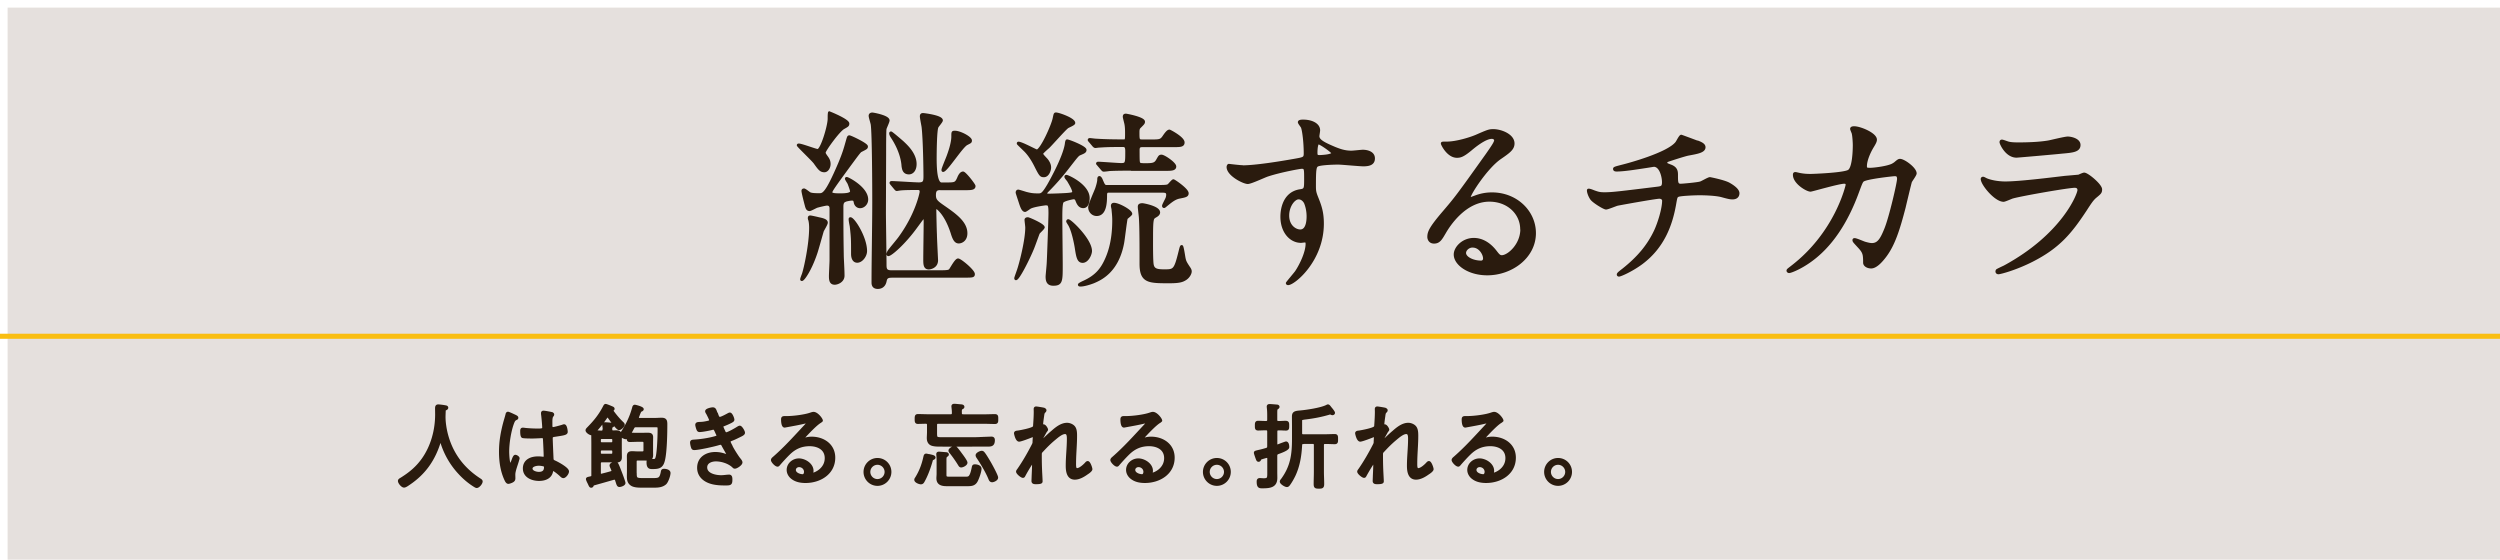
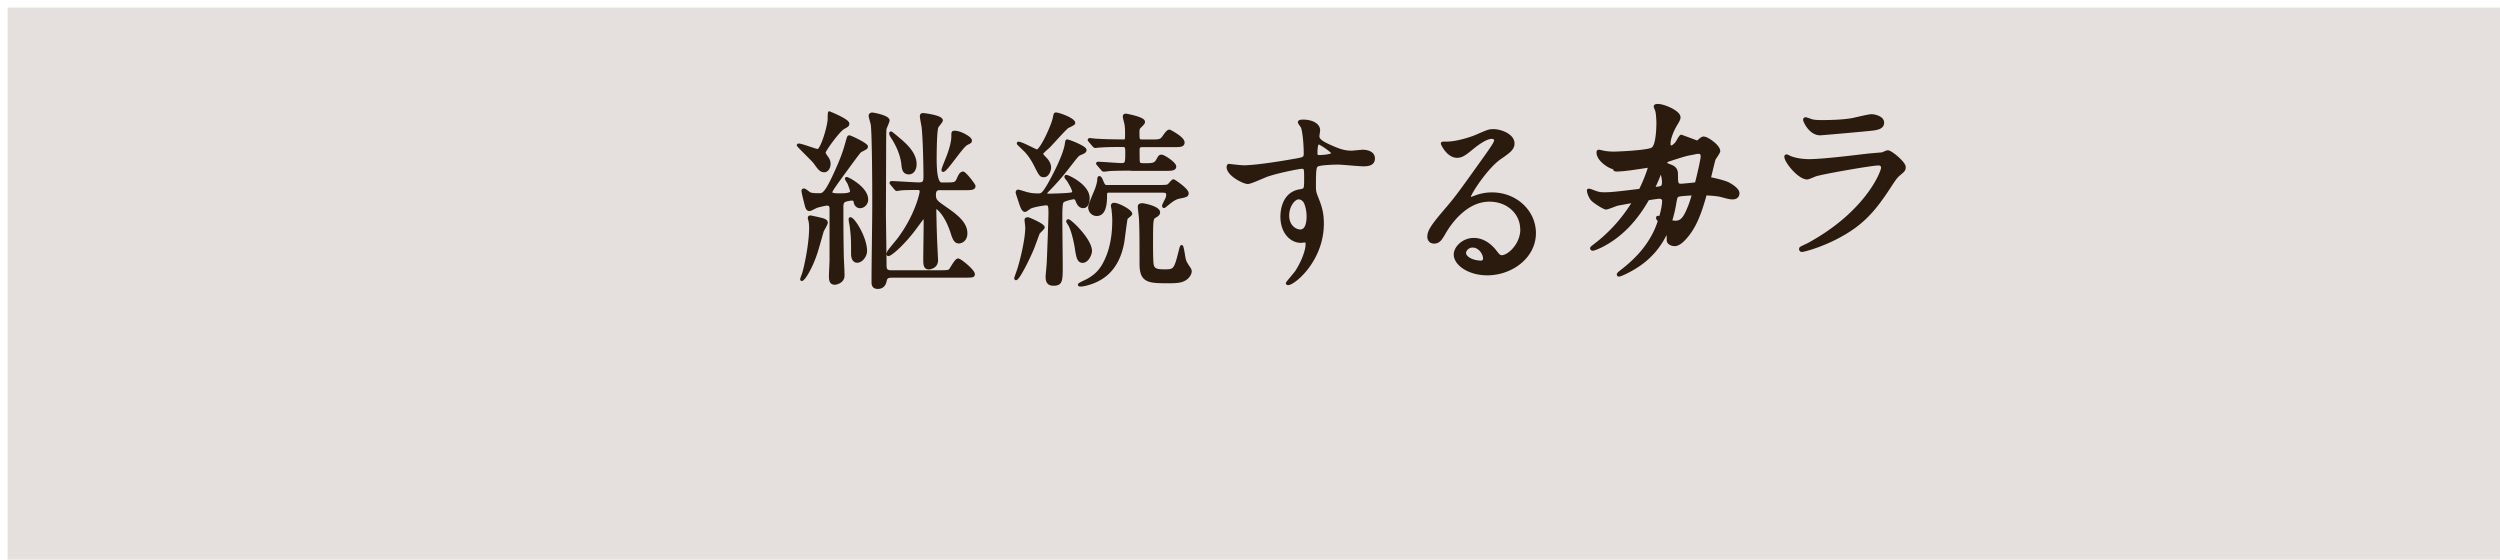
<svg xmlns="http://www.w3.org/2000/svg" viewBox="0 0 375 83.97">
  <defs>
    <filter id="a" filterUnits="userSpaceOnUse">
      <feOffset dx="1.14" dy="1.14" />
      <feGaussianBlur result="blur" stdDeviation="2.27" />
      <feFlood flood-color="#040000" flood-opacity=".5" />
      <feComposite in2="blur" operator="in" />
      <feComposite in="SourceGraphic" />
    </filter>
  </defs>
  <path fill="#e5e0dd" filter="url(#a)" d="M0 0h375v83.97H0z" />
-   <path d="M124.39 16.89c.46.17 2.82 1.17 2.82 1.65 0 .26-.08.31-.65.63-.74.37-2.9 3.38-2.9 3.7 0 .17.06.28.37.71.14.2.37.51.37 1.02s-.31 1.05-.74 1.05c-.57 0-.8-.34-1.45-1.25-.34-.45-2.5-2.5-2.5-2.62 0-.06.09-.06.11-.06.43 0 2.53.82 2.84.82.6 0 1.68-3.67 1.68-4.72 0-.37 0-.8.06-.94zm-3.02 15.79c0-.11.03-.17.17-.17s1.02.2 1.25.26c.68.14 1.19.28 1.19.63 0 .23-.54 1.08-.6 1.25-.17.54-.82 2.93-1 3.41-.8 2.36-1.85 3.9-2.1 3.9-.11 0-.09-.09.2-.85.26-.74 1.08-4.41 1.08-6.94 0-.74-.11-1.14-.14-1.22-.03-.03-.06-.17-.06-.26zm5.43-2.59c-.43.14-.48.51-.48.94 0 4.66.03 5.32.06 7.48.03.77.11 2.05.11 2.84 0 .85-.91 1.17-1.28 1.17-.6 0-.68-.48-.68-1.11 0-.4.09-2.05.09-2.39v-7.74c0-.4-.17-.63-.57-.63-.23 0-1.37.28-1.54.34-.17.06-.91.48-1.08.48-.34 0-.43-.31-.54-.74-.09-.34-.48-1.85-.48-2.1 0-.11.06-.17.2-.17s.74.51.88.57c.31.14 1.02.14 1.39.14.6 0 1.05 0 3.02-4.61.65-1.56.82-2.16 1.14-3.3.2-.68.2-.77.37-.77s2.59 1.14 2.59 1.48c0 .23-.09.26-.85.65-.17.06-.46.46-1.76 2.22-2.22 3.04-2.73 3.75-2.73 4.01 0 .28.43.34 1.31.34.6 0 1.73 0 1.73-.48 0-.2-.26-.88-.37-1.17-.03-.11-.4-.63-.4-.74 0-.06.06-.06.09-.06.17 0 3.02 1.45 3.02 3.19 0 .63-.51 1.11-1.02 1.11-.4 0-.65-.28-.74-.57-.09-.4-.09-.46-.28-.54-.23-.09-.91.06-1.17.14zm3.07 7.57c0 .71-.63 1.56-1.28 1.56s-.74-.77-.74-1.11c0-2.19 0-2.45-.2-4.18-.03-.17-.23-1.08-.14-1.14.37-.26 2.36 2.76 2.36 4.86zm3.81 3.81c-.74 0-.8.37-.88.71-.2.97-.97.97-1.14.97-.74 0-.74-.57-.74-.8 0-3.36.11-8.67.11-12.03 0-2.16-.03-10.3-.23-11.66-.03-.2-.31-1.08-.31-1.28 0-.23.17-.31.37-.31.11 0 2.39.4 2.39 1 0 .2-.4 1.02-.46 1.25-.06.34-.06 2.62-.06 3.92 0 .34-.03 8.36-.03 8.67 0 1.11.09 6.48.09 7.71 0 .63 0 1.11.88 1.11h7.42c1.11 0 1.28-.06 1.45-.26.17-.23.85-1.51 1.17-1.51.34 0 2.33 1.65 2.33 2.16 0 .34-.17.34-1.54.34h-10.84zm7.37-13.14c-.6 0-.85.2-.85.94s.28 1 1.31 1.71c1.71 1.19 3.41 2.36 3.41 4.01 0 1.05-.74 1.34-1.11 1.34-.48 0-.74-.46-1.02-1.39-.97-3.01-2.28-3.81-2.33-3.81-.17 0-.2.28-.2.4 0 .4.06 3.04.09 3.64 0 .51.17 3.75.17 3.87 0 1.08-1.11 1.19-1.19 1.19-.63 0-.65-.57-.65-1.34s.06-4.75.06-5.63c0-.14 0-.71-.2-.71-.03 0-1.11 1.48-1.17 1.56-1.79 2.45-3.75 4.12-4.12 4.12-.03 0-.09-.06-.09-.09 0-.11.06-.28.17-.46.2-.31 1.42-1.73 1.65-2.08 2.56-3.53 3.16-6.68 3.16-6.83 0-.34-.14-.46-.48-.46-.57 0-2.22 0-2.73.09-.06 0-.34.06-.4.06-.09 0-.14-.06-.26-.2l-.54-.65q-.11-.14-.11-.17c0-.06.06-.09.09-.09.6 0 3.47.2 4.12.2.88 0 .88-.4.88-1.25 0-.77-.06-5.35-.28-7.25-.03-.23-.26-1.34-.26-1.59 0-.31.17-.31.31-.31.09 0 2.76.31 2.76.91 0 .17-.57.8-.65.97-.26.43-.28 4.12-.28 4.78q0 3.75.91 3.75h.6c1.42 0 1.56 0 1.93-.82.09-.23.34-.82.71-.82.28 0 1.68 1.79 1.68 1.99 0 .43-.51.43-1.51.43h-3.56zM133.57 20c0-.06.03-.09.09-.09.09 0 1.68 1.37 1.73 1.42.54.51 1.91 1.74 1.91 3.27 0 .88-.43 1.37-.97 1.37-.8 0-.85-.71-.91-1.05-.03-.57-.23-2.28-1.65-4.41-.09-.14-.2-.34-.2-.51zm9.67-.2c.77 0 2.36.85 2.36 1.28 0 .23-.06.23-.6.51-.74.37-3.04 4.01-3.53 4.01-.06 0-.06-.06-.06-.11 0-.2.65-1.71.77-2.05.17-.46.71-1.93.71-2.96 0-.65 0-.68.34-.68zm13.27 14.3c0 .17-.68.74-.74.88-.17.43-.71 1.96-.85 2.28-.65 1.59-2.16 4.58-2.53 4.58-.06 0-.06-.09-.06-.11 0-.09.37-1.08.43-1.28.34-1.02 1.22-4.41 1.22-6.34 0-.17-.11-.97-.11-1.14s.26-.23.4-.17c.31.09 2.25.94 2.25 1.31zm.46-3.5c-.11 0-1.93.23-2.47.54-.11.06-.63.46-.74.46-.4 0-.63-.88-.85-1.54-.14-.43-.37-1.11-.37-1.17 0-.14.06-.26.2-.26.09 0 .97.28 1.17.34.68.17 1.02.23 1.82.23.51 0 .71-.06 1.54-1.45.09-.17 2.33-4.04 2.65-6.17 0-.09.06-.48.14-.48.26 0 2.73.97 2.73 1.39 0 .28-.23.37-.77.6-.37.14-.51.37-1.85 2.08a35.352 35.352 0 01-2.99 3.41c-.23.23-.31.34-.31.46 0 .2.37.2.48.2.4 0 2.13-.06 2.76-.11.63-.06.91-.09.91-.34 0-.4-.54-1.28-.77-1.68-.09-.14-.4-.45-.4-.6 0-.06.06-.09.11-.09.23 0 3.3 1.39 3.3 3.3 0 .2-.03 1.31-.77 1.31-.6 0-.82-.54-1.02-1.05-.09-.2-.23-.28-.43-.28-.11 0-1.45.26-1.68.57-.2.28-.2 1.65-.2 2.36 0 1.11.06 6.2.06 7.11 0 2.42 0 2.93-1.22 2.93-.85 0-.97-.57-.97-1.19 0-.2.17-1.79.17-2.1.03-.28.26-6.68.26-7.34 0-1.14-.06-1.42-.48-1.42zm.03-6.63c.09.11.48.6.48 1.14 0 .46-.31 1.28-.88 1.28-.46 0-.54-.06-1.28-1.54-.63-1.25-1.19-1.88-1.39-2.1-.11-.14-1.22-1.17-1.22-1.22 0-.03 0-.09.06-.09.48 0 2.59 1.17 2.76 1.17.65 0 2.36-3.81 2.56-4.84.14-.65.14-.71.31-.71.4 0 2.7.8 2.7 1.39 0 .2-.85.51-1 .63-.51.4-2.45 2.62-2.87 3.01-.14.11-.65.57-.8.74-.09.09-.14.14-.14.26 0 .17.6.74.71.88zm5.4 15.27c-.63 0-.77-.63-.97-1.91-.09-.65-.48-2.67-1-3.58-.03-.06-.31-.48-.31-.54s.06-.14.11-.14c.34 0 3.38 2.9 3.38 4.58 0 .48-.48 1.59-1.22 1.59zm7.25-7.17c0 .14-.63.57-.68.68-.09.17-.43 3.13-.54 3.7-.82 4.35-3.41 5.43-4.41 5.86-.51.2-1.42.48-1.91.48-.14 0-.23 0-.23-.09s.6-.37.74-.43c1.82-.85 2.7-1.88 3.44-3.67.83-1.99.97-4.1.97-5.55 0-.74-.09-1.31-.11-1.68-.03-.17-.09-.37-.09-.48 0-.09 0-.28.28-.28.68 0 2.53 1.02 2.53 1.45zm.08-6.66c-.8 0-2.22 0-3.36.06-.11.03-.68.09-.8.09s-.14-.06-.23-.14l-.63-.74c-.06-.09-.11-.11-.11-.14 0-.06.06-.09.11-.09.54 0 2.96.2 3.47.2.8 0 .8-.2.8-1.96 0-.65-.14-.83-.54-.83-2.16 0-2.59.03-3.58.09-.09 0-.46.06-.54.06-.11 0-.17-.06-.26-.14l-.6-.71q-.11-.11-.11-.17c0-.06.06-.09.11-.09.14 0 .77.09.91.09 1.39.09 2.79.11 4.18.11.4 0 .4-.11.4-1.11 0-.37 0-1.08-.14-1.59-.03-.14-.2-.77-.2-.88 0-.23.09-.28.28-.28.09 0 2.67.48 2.67 1.02 0 .2-.06.26-.6.8-.14.14-.23.28-.23.74 0 1.19 0 1.31.63 1.31h1.25c1.31 0 1.54 0 1.96-.63.46-.68.68-.85.85-.85.06 0 2.08 1.05 2.08 1.74 0 .51-.48.51-1.48.51h-4.64c-.46 0-.63.14-.63.63 0 .43 0 1.45.03 1.68.06.48.2.48 1.11.48 1.02 0 1.39-.06 1.71-.63.31-.54.34-.65.63-.65.37 0 2.02 1.11 2.02 1.59 0 .46-.6.46-1.48.46h-5.06zm3.9 2.53c1.34 0 1.54-.03 1.73-.23.09-.09.54-.63.65-.63s2.1 1.34 2.1 1.91c0 .37-.28.43-1.14.6-.51.09-.94.31-1.65.88-.6.48-.63.54-.71.54s-.11-.06-.11-.14c0-.14.43-.91.51-1.11.06-.14.11-.37.11-.54 0-.51-.37-.51-.91-.51h-7.94c-.34 0-.4.26-.4.54 0 1.11-.06 2.96-1.37 2.96-.63 0-1.08-.54-1.08-1.11 0-.43.91-2.42 1.05-2.82.17-.51.31-1.05.31-1.31s.03-.37.14-.37.26.26.31.4c.31.74.4.94.77.94h7.59zm.2 3.9c0 .31-.26.48-.63.68-.31.23-.43.28-.43 2.87 0 .82-.03 3.84.11 4.38.17.77.83.82 1.85.82 1.39 0 1.56-.09 2.22-2.76.2-.8.23-.88.31-.88.11 0 .31 1.37.37 1.71.11.54.17.68.68 1.45.2.28.26.43.26.6 0 .31-.28.82-.71 1.11-.51.34-1 .48-2.47.48-3.07 0-4.27 0-4.27-2.73s0-5.38-.09-6.8c0-.26-.17-1.48-.17-1.73 0-.17 0-.37.51-.37.17 0 2.45.43 2.45 1.17zm12.53-6.85c1.96 0 5.66-.6 7.74-.97 1.48-.26 1.65-.28 1.65-1.02 0-1.39-.17-3.13-.4-3.87-.03-.14-.48-.65-.48-.8 0-.2.43-.2.6-.2 1.25 0 2.36.51 2.36 1.42 0 .14-.11.74-.11.88 0 .65.82 1.08 2.5 1.79.71.28 1.45.57 2.5.57.28 0 1.48-.14 1.71-.14.37 0 1.62.11 1.62 1.11 0 .74-.54 1-1.54 1-.6 0-3.24-.26-3.78-.26-.68 0-2.53.06-3.07.28-.4.17-.46.57-.46 3.07 0 .8.03 1 .37 1.85.48 1.19.82 2.16.82 3.84 0 5.52-4.3 9.04-5.18 9.04-.06 0-.14-.03-.14-.11 0-.06 1.17-1.42 1.37-1.71.74-1.11 1.59-2.96 1.59-4.18 0-.09 0-.4-.28-.4-.09 0-.51.06-.6.06-1.54 0-2.9-1.45-2.9-3.73 0-.37 0-3.5 2.76-3.93.8-.11.8-.28.8-1.74 0-1.54 0-1.71-.57-1.71-.28 0-3.19.54-5.03 1.14-.48.14-2.56 1.14-3.04 1.14-.63 0-2.99-1.19-2.99-2.36 0-.11.06-.26.14-.28.28.03 1.65.2 2.05.2zm8.45 4.72c-.71 0-1.62 1.17-1.62 2.62 0 1.59 1.11 2.28 1.85 2.28 1.11 0 1.14-1.71 1.14-2.16 0-1.02-.28-1.76-.37-1.99-.08-.2-.43-.74-1-.74zm2.62-6.8c0 .46.11.54.51.54.11 0 1.96-.06 1.96-.48 0-.23-1.91-1.56-2.16-1.51-.2.06-.31.71-.31 1.45zm30.79 11.47c0-2.33-1.96-4.32-4.81-4.32-3.75 0-6.17 3.9-6.68 4.78-.57.97-.85 1.51-1.62 1.51-.68 0-.82-.57-.82-.8 0-.71.23-1.34 2.25-3.7 1.85-2.16 2.13-2.53 6.43-8.56.94-1.34 1.34-1.93 1.34-2.25 0-.2-.2-.4-.54-.4-1.05 0-2.73 1.42-3.21 1.82-1.14.94-1.54 1.02-2.02 1.02-1.34 0-2.22-1.82-2.22-1.96 0-.09.08-.09.68-.09 1.51 0 3.61-.68 4.41-1.02 1.76-.77 1.96-.85 2.59-.85 1.14 0 2.99.71 2.99 1.96 0 .82-.65 1.28-2.02 2.22-2.05 1.45-4.55 5.35-4.55 5.83 0 .09.08.2.17.2.17-.06.54-.2.71-.26.91-.34 1.71-.46 2.5-.46 3.64 0 6.4 2.7 6.4 5.92 0 3.61-3.5 6.14-7.11 6.14-2.82 0-4.84-1.51-4.84-2.93 0-1.02 1.19-2.3 2.82-2.3 1.34 0 2.45.8 3.24 1.82.4.51.57.77.97.77.97 0 2.96-1.73 2.96-4.1zm-7.31 2.56c-.68 0-1.19.54-1.19 1 0 .74 1.22 1.34 2.45 1.34.28 0 .48-.2.48-.51 0-.68-.68-1.82-1.73-1.82zm33.73-15.67c.68.26 1 .48 1 .82 0 .65-1.11.82-2.33 1.05-.57.09-3.04.91-3.19.97-.14.09-.23.2-.23.31 0 .17.06.2.65.43.97.34.97.91.97 1.48 0 1 0 1.42.6 1.42.28 0 2.53-.2 2.96-.34.23-.06 1.19-.65 1.42-.65.06 0 2.19.43 2.87.83.6.34 1.37.88 1.37 1.39 0 .54-.4.74-.82.74-.31 0-.46 0-1.68-.34-1-.26-2.93-.28-3.21-.28-1.08 0-3.13.11-3.33.26-.28.14-.28.28-.48 1.39-.54 2.99-1.73 6.31-4.98 8.73-1.51 1.11-3.16 1.82-3.38 1.82-.06 0-.14-.03-.14-.11 0-.11.06-.2.77-.74 2.25-1.79 3.75-3.56 4.81-5.8.57-1.22 1.22-3.36 1.22-4.55 0-.31-.31-.48-.6-.48-.57 0-5.92.97-6.29 1.05-.26.06-1.45.57-1.71.57-.31 0-1.96-1.02-2.22-1.45-.31-.46-.46-1-.46-1.19 0-.09 0-.11.09-.11.17 0 .6.17.74.23.65.23.88.31 1.62.31 1.14 0 2.25-.14 7.79-.82.74-.09 1.02-.11 1.02-.88s-.37-2.5-1.42-2.5c-.37.06-1.42.23-2.39.37-1.68.26-2.67.34-3.16.34-.14 0-.37 0-.37-.2 0-.14.11-.17 1.31-.48.57-.14 6.71-1.76 8.02-3.44.14-.17.54-1.02.71-1.02.03 0 2.33.85 2.45.91zm29.46 3.35c.63-.54.71-.6.91-.6.57 0 2.3 1.25 2.3 1.99 0 .23-.63 1.05-.71 1.25-.06.14-.8 3.24-.94 3.84-.85 3.27-1.59 5.66-2.96 7.42-.31.4-1.22 1.56-2.02 1.56-.54 0-1.02-.28-1.02-.68 0-1.25-.06-1.56-.8-2.36-.71-.77-.8-.85-.8-1.02 0-.11.08-.11.14-.11.26 0 1.31.48 1.54.54.4.11.74.2 1.05.2 1 0 1.45-.82 2.05-2.3.71-1.73 1.91-6.94 1.91-7.51 0-.6-.31-.6-.57-.6-.17 0-4.24.43-4.75.85-.2.14-.4.74-.71 1.56-1 2.76-2.87 6.97-6.34 9.84-1.91 1.59-3.75 2.28-4.01 2.28-.08 0-.2-.06-.2-.17s.06-.14.57-.54c6.71-5.12 8.3-12.26 8.3-12.32 0-.26-.14-.37-.4-.37-.82 0-4.86 1.19-5.06 1.19-.54 0-2.45-1.14-2.45-2.33 0-.11 0-.23.17-.23.11 0 .17.03.68.14.6.11 1 .14 1.62.14.43 0 4.78-.17 5.66-.6.77-.34.85-3.07.85-3.9 0-.4-.06-1.42-.17-1.82-.03-.09-.23-.54-.23-.63 0-.2.31-.2.43-.2.88 0 3.21.97 3.21 1.82 0 .23-.11.48-.48 1.08-.48.8-1.02 2.02-1.02 2.9 0 .43.2.43.71.43.54 0 2.96-.28 3.53-.77zm16.5 15.42c8.87-4.78 11.21-10.92 11.21-11.52 0-.34-.2-.54-.6-.54-.97 0-8.11 1.25-9.36 1.62-.2.06-1.11.48-1.31.48-1.22 0-3.24-2.45-3.24-3.24 0-.09.08-.14.17-.14s.43.2.51.23c.54.23 1.62.48 2.82.48 2.33 0 7.99-.74 9.05-.85.06 0 1.93-.17 1.96-.17.14-.06.68-.31.82-.31.48 0 2.5 1.68 2.5 2.33 0 .43-.11.54-.77 1.08-.48.4-.77.83-1.54 2.02-2.25 3.41-4.01 5.55-8.02 7.59-2.53 1.28-4.78 1.85-5.03 1.85-.23 0-.26-.17-.26-.23s.03-.14.06-.17c.06-.06.85-.43 1.02-.51zm.71-18.6c.46.11 1.11.11 1.51.11 1.34 0 3.21-.06 4.55-.31.43-.09 2.39-.57 2.79-.57.48 0 1.73.26 1.73 1.08 0 .88-1 .97-2.64 1.11-.46.06-6.57.6-6.77.6-1.51 0-2.36-1.93-2.36-2.13 0-.14.06-.2.17-.2.17 0 .85.28 1.02.31z" stroke-width=".38" fill="#2a1b0e" stroke="#2a1b0e" stroke-linecap="round" stroke-linejoin="round" />
-   <path fill="none" stroke="#f9be12" stroke-miterlimit="10" stroke-width=".76" d="M0 50.44h375" />
-   <path d="M66.07 66.03c-.05 0-.08.04-.1.08-.83 2.77-2.25 4.86-4.66 6.47-.18.12-.5.36-.7.36-.28 0-.72-.54-.72-.8 0-.14.14-.21.32-.32 1.3-.81 2.33-1.66 3.23-2.92 1.37-1.93 2.03-4.37 2.03-6.73 0-.3-.01-.61-.01-.91s.07-.4.29-.4c.18 0 .77.08.97.12.15.03.32.04.32.18 0 .12-.16.18-.26.23-.08.04-.12.11-.12.21-.01.34-.03.68-.03 1.02 0 .1.01.22.01.32.07 1.17.34 2.41.77 3.52.9 2.33 2.43 4.1 4.51 5.46.11.07.28.17.28.29 0 .28-.43.79-.69.79-.08 0-.18-.06-.25-.1-.83-.5-1.66-1.2-2.3-1.9-1.3-1.38-2.25-3.06-2.77-4.88-.01-.04-.04-.08-.1-.08zm11.24-3.59c.08.04.24.11.24.22 0 .08-.04.11-.11.14-.29.14-.36.22-.54.69-.44 1.19-.72 3.01-.72 4.26 0 .28.05 1.97.36 1.97.11 0 .21-.21.37-.62.07-.17.22-.68.39-.68.14 0 .44.18.44.33 0 .07-.06.21-.07.26-.15.59-.57 1.59-.57 2.17 0 .19.01.39.01.57 0 .3-.18.4-.43.51-.11.04-.3.12-.43.12-.19 0-.32-.28-.39-.43-.61-1.31-.81-2.75-.81-4.18 0-1.56.25-2.94.65-4.43.11-.39.23-.77.33-1.16.01-.1.06-.22.17-.22.12 0 .92.39 1.1.47zm5.5-.4c.07.03.12.06.12.14s-.07.15-.12.22c-.17.23-.15.75-.15 1.03v.32c0 .3.03.51.29.51.23 0 1.19-.28 1.46-.36.04-.03.15-.06.21-.06.26 0 .34.81.34.94 0 .29-.4.34-1.79.55-.25.04-.46.08-.46.41 0 .36.1 2.61.12 3.05.01.34.18.39.44.51.39.18 1.88.98 1.88 1.42 0 .29-.4.8-.65.8-.14 0-.28-.14-.36-.22-.18-.18-.98-.86-1.19-.86-.14 0-.17.11-.18.22-.17.97-1.04 1.28-1.92 1.28-1.02 0-2.22-.47-2.22-1.67s1.05-1.61 2.06-1.61c.22 0 .44.01.66.04.04.01.1.01.14.01.19 0 .26-.1.26-.28 0-.47-.07-1.9-.1-2.41-.01-.15.01-.5-.32-.5-.07 0-1.01.06-1.53.06-.28 0-1.19-.01-1.39-.07-.18-.06-.18-.66-.18-.84s.01-.32.19-.32c.07 0 .21.01.28.03.59.06 1.23.1 1.82.1s1.01.03 1.01-.32-.12-1.7-.18-2.07v-.12c0-.11.06-.17.17-.17.21 0 1.06.17 1.28.22zm-1.19 7.74c-.19-.07-.59-.12-.81-.12-.37 0-1.13.14-1.13.63s.74.69 1.14.69c.61 0 .98-.25.98-.9 0-.14-.06-.25-.18-.3zm8.99-5.36a5.7 5.7 0 00-.06-.58v-.12c0-.17.1-.18.23-.18.18 0 .8.05.98.08.1 0 .21.04.21.14s-.1.14-.18.19c-.15.1-.15.19-.15.47 0 .23.11.34.35.34.14 0 .26-.01.4-.01.45 0 .69.1.69.59 0 .36-.01.7-.01 1.05v1.21c0 .32.01.65.01.97 0 .5-.21.61-.68.61-.26 0-.52-.03-.8-.03h-1.28c-.28 0-.39.11-.39.39v1.42c0 .17.07.3.26.3.03 0 .06-.01.08-.01.47-.12.92-.23 1.38-.37.15-.04.26-.12.26-.29 0-.05-.01-.1-.03-.15a.75.75 0 01-.08-.18c-.08-.17-.17-.36-.17-.44 0-.25.58-.39.68-.39.23 0 .32.28.76 1.41.1.25.55 1.45.55 1.61 0 .23-.51.4-.7.4-.23 0-.25-.21-.47-.87a.281.281 0 00-.29-.22c-.04 0-.07 0-.11.01-1.01.29-2.03.58-3.03.86-.1.03-.14.14-.18.22-.03.07-.08.11-.17.11-.11 0-.17-.15-.29-.41-.03-.04-.04-.1-.07-.15-.06-.1-.22-.44-.22-.54s.12-.12.32-.17c.07-.01.15-.03.23-.05.21-.06.26-.14.26-.33V66.4c0-.33-.01-.66-.01-1.01 0-.07 0-.14.01-.22 0-.08-.06-.1-.11-.08-.23.04-.76-.32-.76-.54 0-.11.11-.22.19-.3 1.06-1.08 1.78-1.97 2.47-3.32.04-.07.08-.14.16-.14.11 0 .8.29.95.36.08.03.19.08.19.17 0 .06-.04.1-.08.12-.06.03-.11.07-.11.14 0 .03 0 .06.01.07.47.65.98 1.27 1.55 1.81.07.06.15.14.15.23 0 .19-.41.63-.65.63-.28 0-1.32-1.49-1.53-1.77-.04-.07-.11-.11-.21-.11-.08 0-.15.06-.19.12-.48.69-1.03 1.42-1.6 2.03-.01.03-.03.04-.03.07 0 .08.07.1.14.11.05-.01.1-.01.15-.01.21 0 .41.03.62.03.25-.01.36-.11.37-.36zm1.1 2.12c.21 0 .33-.12.33-.33v-.23c0-.19-.12-.33-.33-.33h-1.45a.32.32 0 00-.33.33v.23c0 .21.14.33.33.33h1.45zm-1.45.83a.32.32 0 00-.33.33v.23c0 .21.14.33.33.33h1.45c.21 0 .33-.12.33-.33v-.23c0-.19-.12-.33-.33-.33h-1.45zM95.31 71c0 .75.07.91 1.03.91h1.49c.99 0 1.27 0 1.48-1.06.04-.23.04-.33.32-.33.19 0 .75.08.75.43 0 .37-.32 1.31-.61 1.56-.47.4-1.06.44-1.64.44h-1.88c-.45 0-1.13-.01-1.52-.28-.46-.32-.5-.76-.5-1.27 0-.21.01-.4.01-.61v-1.57c0-.25-.01-.51-.01-.76 0-.51.22-.58.59-.58.28 0 .57.03.86.03h.65c.28 0 .39-.12.39-.39v-1.06c0-.28-.11-.39-.39-.39h-.51c-.44 0-.9.03-1.35.03-.25 0-.25-.11-.26-.41 0-.06-.03-.1-.08-.1-.04 0-.06.01-.08.04-.06.03-.1.06-.17.06-.18 0-.74-.26-.74-.48 0-.08.12-.23.16-.3.77-1.17 1.34-2.35 1.71-3.7.04-.15.07-.3.22-.3.06 0 1.13.26 1.13.47 0 .08-.11.14-.18.17-.17.06-.19.14-.35.52-.04.12-.11.29-.18.48-.01.04-.01.07-.01.11 0 .17.12.22.26.23h2.36c.33 0 .66-.03.98-.03.59 0 .66.26.66.79 0 1.35-.05 4.1-.35 5.35-.23.99-.65 1.16-1.63 1.16-.4 0-.74.03-.74-.8 0-.15.01-.34.21-.34.17 0 .46.03.65.03.41 0 .45-.25.54-.62.18-.88.26-2.97.26-3.92 0-.66 0-.62-.87-.62h-2.58c-.23 0-.33.06-.45.28-.11.21-.22.41-.33.61-.03.06-.04.08-.04.14 0 .14.1.18.22.19.34.01.69.01 1.03.01h.47c.28 0 .55-.01.83-.01.39 0 .65.03.65.48 0 .28-.01.55-.01.81v1.21c0 .28.01.47.01.63 0 .47-.15.65-.64.65-.29 0-.58-.01-.87-.01h-.57c-.28 0-.39.11-.39.37V71zm12.18-8.97c.15.44.23.7.5.7.22 0 .94-.39 1.16-.51.08-.04.23-.14.33-.14.21 0 .48.69.48.87 0 .15-.17.22-.34.32-.33.17-.72.34-1.06.47-.11.04-.25.1-.25.28 0 .07.12.34.22.55.04.08.07.15.08.19.07.14.15.28.33.28.29 0 1.46-.68 1.75-.87.07-.04.19-.12.28-.12.19 0 .58.66.58.86s-.28.32-.8.57c-.36.18-.72.35-1.08.48-.14.06-.28.14-.28.3 0 .11.15.4.26.59.12.37.94 1.64 1.2 1.97.1.12.32.37.32.54 0 .28-.68.74-.94.74-.1 0-.15-.04-.21-.11-.65-.63-1.74-.98-2.64-.98-.68 0-1.5.3-1.5 1.1 0 1.09 1.46 1.37 2.3 1.37.35 0 .68-.06 1.02-.08.06 0 .11-.01.16-.01.26 0 .3.22.3.55 0 .66-.12.68-.86.68-.69 0-1.38-.03-2.04-.21-1.09-.3-1.99-1.02-1.99-2.24 0-1.46 1.2-2.17 2.52-2.17.61 0 1.09.11 1.66.33.06.01.11.04.17.04.04 0 .11-.03.11-.1s-.59-1.09-.72-1.32c-.11-.22-.19-.43-.44-.43-.08 0-.14.03-.21.04-.68.22-3.06.75-3.71.75-.21 0-.25-.08-.3-.23-.06-.17-.14-.52-.14-.7 0-.25.21-.22.55-.25.94-.06 2.17-.25 3.08-.52.14-.04.33-.1.33-.29 0-.1-.14-.33-.18-.43-.22-.51-.3-.63-.48-.63-.07 0-.14.01-.19.03-.41.11-1.48.32-1.88.32-.17 0-.23-.1-.28-.23-.06-.15-.17-.51-.17-.66 0-.23.29-.22.5-.23.47-.01.77-.07 1.21-.17.17-.03.37-.1.37-.3 0-.15-.35-.81-.43-.97-.06-.1-.17-.26-.17-.36 0-.23.74-.39.94-.39.32 0 .35.22.54.74zm15.71 1.05c0 .08-.19.19-.26.23-.65.43-1.75 1.59-2.29 2.18-.04.06-.1.12-.1.21s.08.14.17.14c.04 0 .18-.03.23-.04.25-.07.54-.1.79-.1 1.77 0 3.35 1.06 3.35 2.95 0 2.34-2.11 3.6-4.26 3.6-.69 0-1.41-.12-1.97-.55-.39-.28-.66-.73-.66-1.21 0-.88.79-1.53 1.64-1.53s1.99.69 1.99 1.66c0 .19-.06.29-.06.35 0 .08.06.14.14.14.29 0 2-.68 2-2.39 0-1.41-1.21-1.99-2.47-1.99s-2.25.46-3.12 1.32c-.51.5-.99 1.03-1.46 1.57-.08.1-.14.18-.22.18-.28 0-.8-.59-.8-.79 0-.15.18-.28.28-.37 1.72-1.5 3.24-3.21 4.8-4.88.07-.08.17-.17.17-.29 0-.11-.1-.15-.19-.15-.07 0-.19.03-.26.04-.86.21-1.74.36-2.61.52-.08.01-.26.06-.34.06-.3 0-.33-.77-.33-.99 0-.32.07-.34.46-.34h.25c.92 0 2.61-.21 3.48-.51.14-.04.33-.12.48-.12.52 0 1.2.9 1.2 1.12zm-3.34 6.79c-.36 0-.68.26-.68.62 0 .57.76.84 1.23.84.28 0 .39-.32.39-.55 0-.52-.43-.91-.94-.91zm13.65.92c0 1.03-.84 1.89-1.89 1.89s-1.89-.86-1.89-1.89.84-1.89 1.89-1.89 1.89.84 1.89 1.89zm-3.16 0c0 .7.57 1.27 1.27 1.27s1.27-.58 1.27-1.27-.57-1.27-1.27-1.27-1.27.57-1.27 1.27zm8.99-2.48c.5.11.79.17.79.32 0 .08-.11.14-.18.17-.17.06-.19.12-.25.33-.29 1.02-.69 2.14-1.21 3.06-.08.15-.17.26-.36.26-.22 0-.79-.22-.79-.48a.4.4 0 01.1-.23c.64-1.03 1.01-2.03 1.27-3.21.03-.12.06-.29.22-.29.07 0 .33.07.41.08zm5.12-5.96h3.17c.54 0 1.08-.03 1.61-.03.3 0 .3.14.3.54s0 .54-.3.54c-.54 0-1.08-.03-1.61-.03h-6.88c-.28 0-.39.11-.39.39v1.16c0 .79.04.86.88.86h4.84c.34 0 .69-.01 1.03-.03.22-.01 1.52-.06 1.6-.06.26 0 .32.12.32.34 0 .83-.47.76-1.12.76-2.35 0-4.69.03-7.04 0-.3 0-.61-.01-.91-.08-.54-.11-.74-.5-.74-1.01 0-.21.03-.61.03-.87v-1.08c0-.3-.12-.36-.36-.39-.06 0-1.15.03-1.19.03-.28 0-.3-.12-.3-.54s.03-.54.3-.54c.54 0 1.08.03 1.63.03h3.26c.28 0 .39-.11.39-.39.01-.29-.03-.59-.06-.88 0-.04-.01-.08-.01-.12 0-.15.11-.18.24-.18.19 0 .79.07.99.08.11.01.32.03.32.18 0 .1-.08.12-.19.19-.19.11-.21.25-.19.75 0 .28.12.37.39.37zm.36 9.35c.52 0 .81.03 1.12-1.46.06-.3.06-.39.3-.39.28 0 .79.11.79.47 0 .43-.35 1.39-.55 1.78-.32.63-.83.63-1.45.63h-2.98c-.72 0-1.39-.12-1.39-.99 0-.22.03-.44.03-.66v-1.82c0-.32 0-.69-.04-.99 0-.06-.01-.11-.01-.15 0-.12.08-.17.19-.17.19 0 .87.07 1.08.08.08.01.22.03.22.15 0 .08-.08.12-.15.17-.19.14-.21.28-.21.66v2.21c0 .48.22.48.66.48h2.4zm-.65-1.78c-.15 0-.22-.15-.29-.26-.35-.57-.83-1.26-1.24-1.77-.07-.08-.17-.18-.17-.3 0-.21.5-.48.69-.48.14 0 .22.08.32.18.18.21.47.59.64.83.16.21.8 1.06.8 1.28 0 .26-.51.52-.74.52zm4.65 2.22c-.22 0-.3-.18-.36-.33-.4-.99-1.17-2.29-1.78-3.19-.06-.08-.14-.22-.14-.33 0-.22.52-.47.72-.47.15 0 .22.1.32.22.26.34.68 1.05.91 1.45.19.33 1.03 1.86 1.03 2.15s-.51.5-.7.5zm7.78-10.76c.07.03.17.07.17.17 0 .07-.06.14-.11.19-.15.15-.18.18-.25.73-.04.26-.14.97-.14 1.2 0 .15.12.18.26.18.22.01.48.5.48.59 0 .08-.1.17-.18.28l-.47.84c-.06.12-.06.22-.06.34 0 .08.01.17.12.17.04 0 .08-.03.11-.07.3-.32.95-.92 1.3-1.21.61-.54 1.38-1.17 2.23-1.17.39 0 .88.21 1.08.54.21.33.22.83.22 1.21 0 1.37-.15 2.73-.15 4.1 0 .41-.03.95.35.95.44 0 1.08-.59 1.37-.91.05-.07.14-.15.23-.15.21 0 .5.83.5 1.02s-.45.51-.62.61c-.51.37-1.17.76-1.82.76-1.05 0-1.16-1.12-1.16-1.92 0-1.32.17-2.65.17-3.97 0-.36.01-.95-.47-.95-.54 0-1.23.62-1.63.95-.66.55-1.2 1.09-1.78 1.72-.18.18-.28.28-.28.55v.23c0 .7.01 1.39.04 2.1.01.37.08 1.49.08 1.74 0 .11-.01.23-.77.23-.25 0-.5 0-.5-.28 0-.03.03-.69.03-.83.03-.61.06-1.23.06-1.85 0-.07-.03-.17-.11-.17-.07 0-.14.1-.17.15-.41.62-.79 1.26-1.14 1.92-.03.06-.07.11-.15.11-.21 0-.83-.52-.83-.74 0-.08.08-.19.14-.26.83-1.2 1.52-2.4 2.19-3.7.08-.17.14-.25.14-.44 0-.22.04-.72.04-.79 0-.11-.06-.19-.17-.19-.07 0-.19.06-.26.08-.29.12-1.57.61-1.82.61-.37 0-.57-1.01-.57-1.06 0-.19.25-.19.41-.21.41-.06 2.15-.39 2.37-.68.11-.12.08-.33.1-.5.04-.55.08-1.26.08-1.81 0-.19-.01-.36-.01-.43 0-.12.04-.19.18-.19.12 0 1.03.15 1.16.19zm17.51 1.7c0 .08-.19.19-.26.23-.65.43-1.75 1.59-2.29 2.18-.04.06-.1.12-.1.21s.08.14.17.14c.04 0 .18-.03.23-.04.25-.07.54-.1.79-.1 1.77 0 3.35 1.06 3.35 2.95 0 2.34-2.11 3.6-4.26 3.6-.69 0-1.41-.12-1.97-.55-.39-.28-.66-.73-.66-1.21 0-.88.79-1.53 1.64-1.53s1.99.69 1.99 1.66c0 .19-.06.29-.06.35 0 .08.06.14.14.14.29 0 2-.68 2-2.39 0-1.41-1.21-1.99-2.47-1.99s-2.25.46-3.12 1.32c-.51.5-.99 1.03-1.46 1.57-.08.1-.14.18-.22.18-.28 0-.8-.59-.8-.79 0-.15.18-.28.28-.37 1.72-1.5 3.24-3.21 4.8-4.88.07-.08.17-.17.17-.29 0-.11-.1-.15-.19-.15-.07 0-.19.03-.26.04-.86.21-1.74.36-2.61.52-.08.01-.26.06-.35.06-.3 0-.33-.77-.33-.99 0-.32.07-.34.46-.34h.25c.92 0 2.61-.21 3.48-.51.14-.04.33-.12.48-.12.52 0 1.2.9 1.2 1.12zm-3.34 6.79c-.36 0-.68.26-.68.62 0 .57.76.84 1.23.84.28 0 .39-.32.39-.55 0-.52-.43-.91-.94-.91zm13.65.92c0 1.03-.84 1.89-1.89 1.89s-1.89-.86-1.89-1.89.84-1.89 1.89-1.89 1.89.84 1.89 1.89zm-3.16 0c0 .7.57 1.27 1.27 1.27s1.27-.58 1.27-1.27-.57-1.27-1.27-1.27-1.27.57-1.27 1.27zm11.63-7.46c.29 0 .29.17.29.54s0 .52-.29.52c-.33 0-.72-.04-1.12-.03-.26 0-.37.12-.37.39v1.83c0 .15.06.29.23.29.06 0 .4-.14.47-.17.33-.12.76-.28.8-.28.25 0 .29.46.29.65q0 .33-1.45.84c-.28.1-.35.21-.35.5v2.4c0 .29.01.58.01.87 0 1.23-.84 1.37-2 1.37-.44 0-.7.03-.7-.81 0-.21.05-.33.29-.33.1 0 .33.03.58.03.72 0 .72-.25.72-1.05v-2.1c0-.17-.07-.3-.25-.3-.04 0-.07 0-.11.01-.41.11-.63.18-.77.23-.14.06-.17.11-.21.22-.03.07-.07.12-.17.12-.14 0-.17-.15-.28-.43-.04-.12-.22-.62-.22-.72 0-.12.1-.12.52-.23.25-.05.61-.14 1.12-.29.28-.08.36-.19.36-.48v-2.18c0-.26-.11-.39-.39-.39h-.08c-.39 0-.76.03-1.09.03-.29 0-.29-.15-.29-.52s0-.54.29-.54c.32 0 .72.03 1.09.03h.08c.28 0 .39-.11.39-.39v-.65c0-.39-.01-.79-.06-1.17 0-.04-.01-.1-.01-.14 0-.17.11-.19.25-.19.16 0 .77.05.97.07.1 0 .3.01.3.15 0 .1-.1.14-.19.21-.14.08-.15.29-.15.7v1.02c0 .28.11.39.39.39.39.01.77-.03 1.1-.03zm2.62 3.08c-.26 0-.37.1-.39.36-.08 1.56-.32 3.08-.98 4.5-.22.46-.55 1.05-.86 1.45-.07.08-.14.14-.25.14-.23 0-.86-.39-.86-.62 0-.1.1-.22.17-.3 1.42-1.95 1.66-3.74 1.66-6.1v-1.92c0-.47-.01-.95-.01-1.42 0-.51.17-.66.94-.72.99-.08 3.24-.41 4.11-.86.05-.03.1-.06.15-.06.12 0 .23.18.37.35.01.03.04.06.08.1.15.18.41.51.41.62 0 .1-.1.15-.18.15-.06 0-.14-.03-.18-.06-.07-.03-.11-.04-.18-.04s-.11.01-.18.04c-1.16.34-2.22.54-3.41.69-.66.08-.8.12-.8.37v1.89c0 .26.11.37.37.37h3.27c.48 0 .97-.03 1.45-.03.3 0 .3.14.3.57 0 .4 0 .55-.3.55-.48 0-.95-.04-1.43-.03-.28 0-.39.11-.39.39v4c0 .59.04 1.19.04 1.79 0 .47-.1.52-.59.52s-.59-.04-.59-.51c0-.61.03-1.21.03-1.81v-4c0-.28-.11-.39-.39-.39h-1.39zm12.27-5.03c.07.03.17.07.17.17 0 .07-.05.14-.11.19-.15.15-.18.18-.25.73-.04.26-.14.97-.14 1.2 0 .15.12.18.26.18.22.01.48.5.48.59 0 .08-.1.17-.18.28l-.47.84c-.06.12-.06.22-.06.34 0 .08.01.17.12.17.04 0 .08-.03.11-.07.3-.32.95-.92 1.3-1.21.61-.54 1.38-1.17 2.23-1.17.39 0 .88.21 1.08.54.21.33.22.83.22 1.21 0 1.37-.15 2.73-.15 4.1 0 .41-.03.95.35.95.44 0 1.08-.59 1.37-.91.06-.07.14-.15.23-.15.21 0 .5.83.5 1.02s-.45.51-.62.61c-.51.37-1.17.76-1.82.76-1.05 0-1.16-1.12-1.16-1.92 0-1.32.17-2.65.17-3.97 0-.36.01-.95-.47-.95-.54 0-1.23.62-1.63.95-.66.55-1.2 1.09-1.78 1.72-.18.18-.28.28-.28.55v.23c0 .7.01 1.39.04 2.1.01.37.08 1.49.08 1.74 0 .11-.01.23-.77.23-.25 0-.5 0-.5-.28 0-.03.03-.69.03-.83.03-.61.06-1.23.06-1.85 0-.07-.03-.17-.11-.17-.07 0-.14.1-.17.15-.41.62-.79 1.26-1.15 1.92-.03.06-.07.11-.15.11-.21 0-.83-.52-.83-.74 0-.08.08-.19.14-.26.83-1.2 1.52-2.4 2.19-3.7.08-.17.14-.25.14-.44 0-.22.04-.72.04-.79 0-.11-.06-.19-.17-.19-.07 0-.19.06-.26.08-.29.12-1.57.61-1.82.61-.37 0-.57-1.01-.57-1.06 0-.19.25-.19.41-.21.41-.06 2.15-.39 2.37-.68.11-.12.08-.33.1-.5.04-.55.08-1.26.08-1.81 0-.19-.01-.36-.01-.43 0-.12.04-.19.18-.19.12 0 1.03.15 1.16.19zm17.51 1.7c0 .08-.19.19-.26.23-.65.43-1.75 1.59-2.29 2.18-.04.06-.1.12-.1.21s.08.14.17.14c.04 0 .18-.03.23-.04.25-.07.54-.1.79-.1 1.77 0 3.35 1.06 3.35 2.95 0 2.34-2.11 3.6-4.26 3.6-.69 0-1.41-.12-1.97-.55-.39-.28-.66-.73-.66-1.21 0-.88.79-1.53 1.64-1.53s1.99.69 1.99 1.66c0 .19-.05.29-.05.35 0 .08.05.14.14.14.29 0 2-.68 2-2.39 0-1.41-1.21-1.99-2.47-1.99s-2.25.46-3.12 1.32c-.51.5-.99 1.03-1.46 1.57-.08.1-.14.18-.22.18-.28 0-.8-.59-.8-.79 0-.15.18-.28.28-.37 1.72-1.5 3.24-3.21 4.8-4.88.07-.08.17-.17.17-.29 0-.11-.1-.15-.19-.15-.07 0-.19.03-.26.04-.86.21-1.74.36-2.61.52-.08.01-.26.06-.35.06-.3 0-.33-.77-.33-.99 0-.32.07-.34.46-.34h.25c.92 0 2.61-.21 3.48-.51.14-.04.33-.12.48-.12.52 0 1.2.9 1.2 1.12zm-3.34 6.79c-.36 0-.68.26-.68.62 0 .57.76.84 1.23.84.28 0 .39-.32.39-.55 0-.52-.43-.91-.94-.91zm13.65.92c0 1.03-.84 1.89-1.89 1.89s-1.89-.86-1.89-1.89.84-1.89 1.89-1.89 1.89.84 1.89 1.89zm-3.16 0c0 .7.57 1.27 1.27 1.27s1.27-.58 1.27-1.27-.57-1.27-1.27-1.27-1.27.57-1.27 1.27z" stroke-width=".4" fill="#2a1b0e" stroke="#2a1b0e" stroke-linecap="round" stroke-linejoin="round" />
+   <path d="M124.39 16.89c.46.17 2.82 1.17 2.82 1.65 0 .26-.08.31-.65.63-.74.37-2.9 3.38-2.9 3.7 0 .17.06.28.37.71.14.2.37.51.37 1.02s-.31 1.05-.74 1.05c-.57 0-.8-.34-1.45-1.25-.34-.45-2.5-2.5-2.5-2.62 0-.06.09-.06.11-.06.43 0 2.53.82 2.84.82.6 0 1.68-3.67 1.68-4.72 0-.37 0-.8.06-.94zm-3.02 15.79c0-.11.03-.17.17-.17s1.02.2 1.25.26c.68.14 1.19.28 1.19.63 0 .23-.54 1.08-.6 1.25-.17.54-.82 2.93-1 3.41-.8 2.36-1.85 3.9-2.1 3.9-.11 0-.09-.09.2-.85.26-.74 1.08-4.41 1.08-6.94 0-.74-.11-1.14-.14-1.22-.03-.03-.06-.17-.06-.26zm5.43-2.59c-.43.14-.48.51-.48.94 0 4.66.03 5.32.06 7.48.03.77.11 2.05.11 2.84 0 .85-.91 1.17-1.28 1.17-.6 0-.68-.48-.68-1.11 0-.4.09-2.05.09-2.39v-7.74c0-.4-.17-.63-.57-.63-.23 0-1.37.28-1.54.34-.17.06-.91.48-1.08.48-.34 0-.43-.31-.54-.74-.09-.34-.48-1.85-.48-2.1 0-.11.06-.17.2-.17s.74.51.88.57c.31.14 1.02.14 1.39.14.6 0 1.05 0 3.02-4.61.65-1.56.82-2.16 1.14-3.3.2-.68.2-.77.37-.77s2.59 1.14 2.59 1.48c0 .23-.09.26-.85.65-.17.06-.46.46-1.76 2.22-2.22 3.04-2.73 3.75-2.73 4.01 0 .28.43.34 1.31.34.6 0 1.73 0 1.73-.48 0-.2-.26-.88-.37-1.17-.03-.11-.4-.63-.4-.74 0-.06.06-.06.09-.06.17 0 3.02 1.45 3.02 3.19 0 .63-.51 1.11-1.02 1.11-.4 0-.65-.28-.74-.57-.09-.4-.09-.46-.28-.54-.23-.09-.91.06-1.17.14zm3.07 7.57c0 .71-.63 1.56-1.28 1.56s-.74-.77-.74-1.11c0-2.19 0-2.45-.2-4.18-.03-.17-.23-1.08-.14-1.14.37-.26 2.36 2.76 2.36 4.86zm3.81 3.81c-.74 0-.8.37-.88.71-.2.97-.97.97-1.14.97-.74 0-.74-.57-.74-.8 0-3.36.11-8.67.11-12.03 0-2.16-.03-10.3-.23-11.66-.03-.2-.31-1.08-.31-1.28 0-.23.17-.31.37-.31.11 0 2.39.4 2.39 1 0 .2-.4 1.02-.46 1.25-.06.34-.06 2.62-.06 3.92 0 .34-.03 8.36-.03 8.67 0 1.11.09 6.48.09 7.71 0 .63 0 1.11.88 1.11h7.42c1.11 0 1.28-.06 1.45-.26.17-.23.85-1.51 1.17-1.51.34 0 2.33 1.65 2.33 2.16 0 .34-.17.34-1.54.34h-10.84zm7.37-13.14c-.6 0-.85.2-.85.94s.28 1 1.31 1.71c1.71 1.19 3.41 2.36 3.41 4.01 0 1.05-.74 1.34-1.11 1.34-.48 0-.74-.46-1.02-1.39-.97-3.01-2.28-3.81-2.33-3.81-.17 0-.2.28-.2.4 0 .4.06 3.04.09 3.64 0 .51.17 3.75.17 3.87 0 1.08-1.11 1.19-1.19 1.19-.63 0-.65-.57-.65-1.34s.06-4.75.06-5.63c0-.14 0-.71-.2-.71-.03 0-1.11 1.48-1.17 1.56-1.79 2.45-3.75 4.12-4.12 4.12-.03 0-.09-.06-.09-.09 0-.11.06-.28.17-.46.2-.31 1.42-1.73 1.65-2.08 2.56-3.53 3.16-6.68 3.16-6.83 0-.34-.14-.46-.48-.46-.57 0-2.22 0-2.73.09-.06 0-.34.06-.4.06-.09 0-.14-.06-.26-.2l-.54-.65q-.11-.14-.11-.17c0-.06.06-.09.09-.09.6 0 3.47.2 4.12.2.88 0 .88-.4.88-1.25 0-.77-.06-5.35-.28-7.25-.03-.23-.26-1.34-.26-1.59 0-.31.17-.31.31-.31.09 0 2.76.31 2.76.91 0 .17-.57.8-.65.97-.26.43-.28 4.12-.28 4.78q0 3.75.91 3.75h.6c1.42 0 1.56 0 1.93-.82.09-.23.34-.82.71-.82.28 0 1.68 1.79 1.68 1.99 0 .43-.51.43-1.51.43h-3.56zM133.57 20c0-.06.03-.09.09-.09.09 0 1.68 1.37 1.73 1.42.54.51 1.91 1.74 1.91 3.27 0 .88-.43 1.37-.97 1.37-.8 0-.85-.71-.91-1.05-.03-.57-.23-2.28-1.65-4.41-.09-.14-.2-.34-.2-.51zm9.67-.2c.77 0 2.36.85 2.36 1.28 0 .23-.06.23-.6.51-.74.37-3.04 4.01-3.53 4.01-.06 0-.06-.06-.06-.11 0-.2.65-1.71.77-2.05.17-.46.71-1.93.71-2.96 0-.65 0-.68.34-.68zm13.27 14.3c0 .17-.68.74-.74.88-.17.43-.71 1.96-.85 2.28-.65 1.59-2.16 4.58-2.53 4.58-.06 0-.06-.09-.06-.11 0-.09.37-1.08.43-1.28.34-1.02 1.22-4.41 1.22-6.34 0-.17-.11-.97-.11-1.14s.26-.23.4-.17c.31.09 2.25.94 2.25 1.31zm.46-3.5c-.11 0-1.93.23-2.47.54-.11.06-.63.46-.74.46-.4 0-.63-.88-.85-1.54-.14-.43-.37-1.11-.37-1.17 0-.14.06-.26.2-.26.09 0 .97.28 1.17.34.68.17 1.02.23 1.82.23.51 0 .71-.06 1.54-1.45.09-.17 2.33-4.04 2.65-6.17 0-.09.06-.48.14-.48.26 0 2.73.97 2.73 1.39 0 .28-.23.37-.77.6-.37.14-.51.37-1.85 2.08a35.352 35.352 0 01-2.99 3.41c-.23.23-.31.34-.31.46 0 .2.37.2.48.2.4 0 2.13-.06 2.76-.11.63-.06.91-.09.91-.34 0-.4-.54-1.28-.77-1.68-.09-.14-.4-.45-.4-.6 0-.06.06-.09.11-.09.23 0 3.3 1.39 3.3 3.3 0 .2-.03 1.31-.77 1.31-.6 0-.82-.54-1.02-1.05-.09-.2-.23-.28-.43-.28-.11 0-1.45.26-1.68.57-.2.28-.2 1.65-.2 2.36 0 1.11.06 6.2.06 7.11 0 2.42 0 2.93-1.22 2.93-.85 0-.97-.57-.97-1.19 0-.2.17-1.79.17-2.1.03-.28.26-6.68.26-7.34 0-1.14-.06-1.42-.48-1.42zm.03-6.63c.09.11.48.6.48 1.14 0 .46-.31 1.28-.88 1.28-.46 0-.54-.06-1.28-1.54-.63-1.25-1.19-1.88-1.39-2.1-.11-.14-1.22-1.17-1.22-1.22 0-.03 0-.09.06-.09.48 0 2.59 1.17 2.76 1.17.65 0 2.36-3.81 2.56-4.84.14-.65.14-.71.31-.71.4 0 2.7.8 2.7 1.39 0 .2-.85.51-1 .63-.51.4-2.45 2.62-2.87 3.01-.14.11-.65.57-.8.74-.09.09-.14.14-.14.26 0 .17.6.74.71.88zm5.4 15.27c-.63 0-.77-.63-.97-1.91-.09-.65-.48-2.67-1-3.58-.03-.06-.31-.48-.31-.54s.06-.14.11-.14c.34 0 3.38 2.9 3.38 4.58 0 .48-.48 1.59-1.22 1.59zm7.25-7.17c0 .14-.63.57-.68.68-.09.17-.43 3.13-.54 3.7-.82 4.35-3.41 5.43-4.41 5.86-.51.2-1.42.48-1.91.48-.14 0-.23 0-.23-.09s.6-.37.74-.43c1.82-.85 2.7-1.88 3.44-3.67.83-1.99.97-4.1.97-5.55 0-.74-.09-1.31-.11-1.68-.03-.17-.09-.37-.09-.48 0-.09 0-.28.28-.28.68 0 2.53 1.02 2.53 1.45zm.08-6.66c-.8 0-2.22 0-3.36.06-.11.03-.68.09-.8.09s-.14-.06-.23-.14l-.63-.74c-.06-.09-.11-.11-.11-.14 0-.06.06-.09.11-.09.54 0 2.96.2 3.47.2.8 0 .8-.2.8-1.96 0-.65-.14-.83-.54-.83-2.16 0-2.59.03-3.58.09-.09 0-.46.06-.54.06-.11 0-.17-.06-.26-.14l-.6-.71q-.11-.11-.11-.17c0-.06.06-.09.11-.09.14 0 .77.09.91.09 1.39.09 2.79.11 4.18.11.4 0 .4-.11.4-1.11 0-.37 0-1.08-.14-1.59-.03-.14-.2-.77-.2-.88 0-.23.09-.28.28-.28.09 0 2.67.48 2.67 1.02 0 .2-.06.26-.6.8-.14.14-.23.28-.23.74 0 1.19 0 1.31.63 1.31h1.25c1.31 0 1.54 0 1.96-.63.46-.68.68-.85.85-.85.06 0 2.08 1.05 2.08 1.74 0 .51-.48.51-1.48.51h-4.64c-.46 0-.63.14-.63.63 0 .43 0 1.45.03 1.68.06.48.2.48 1.11.48 1.02 0 1.39-.06 1.71-.63.31-.54.34-.65.63-.65.37 0 2.02 1.11 2.02 1.59 0 .46-.6.46-1.48.46h-5.06zm3.9 2.53c1.34 0 1.54-.03 1.73-.23.09-.09.54-.63.65-.63s2.1 1.34 2.1 1.91c0 .37-.28.43-1.14.6-.51.09-.94.31-1.65.88-.6.48-.63.54-.71.54s-.11-.06-.11-.14c0-.14.43-.91.51-1.11.06-.14.11-.37.11-.54 0-.51-.37-.51-.91-.51h-7.94c-.34 0-.4.26-.4.54 0 1.11-.06 2.96-1.37 2.96-.63 0-1.08-.54-1.08-1.11 0-.43.91-2.42 1.05-2.82.17-.51.31-1.05.31-1.31s.03-.37.14-.37.26.26.31.4c.31.74.4.94.77.94h7.59zm.2 3.9c0 .31-.26.48-.63.68-.31.23-.43.28-.43 2.87 0 .82-.03 3.84.11 4.38.17.77.83.82 1.85.82 1.39 0 1.56-.09 2.22-2.76.2-.8.23-.88.31-.88.11 0 .31 1.37.37 1.71.11.54.17.68.68 1.45.2.28.26.43.26.6 0 .31-.28.82-.71 1.11-.51.34-1 .48-2.47.48-3.07 0-4.27 0-4.27-2.73s0-5.38-.09-6.8c0-.26-.17-1.48-.17-1.73 0-.17 0-.37.51-.37.17 0 2.45.43 2.45 1.17zm12.53-6.85c1.96 0 5.66-.6 7.74-.97 1.48-.26 1.65-.28 1.65-1.02 0-1.39-.17-3.13-.4-3.87-.03-.14-.48-.65-.48-.8 0-.2.43-.2.6-.2 1.25 0 2.36.51 2.36 1.42 0 .14-.11.74-.11.88 0 .65.82 1.08 2.5 1.79.71.28 1.45.57 2.5.57.28 0 1.48-.14 1.71-.14.37 0 1.62.11 1.62 1.11 0 .74-.54 1-1.54 1-.6 0-3.24-.26-3.78-.26-.68 0-2.53.06-3.07.28-.4.17-.46.57-.46 3.07 0 .8.03 1 .37 1.85.48 1.19.82 2.16.82 3.84 0 5.52-4.3 9.04-5.18 9.04-.06 0-.14-.03-.14-.11 0-.06 1.17-1.42 1.37-1.71.74-1.11 1.59-2.96 1.59-4.18 0-.09 0-.4-.28-.4-.09 0-.51.06-.6.06-1.54 0-2.9-1.45-2.9-3.73 0-.37 0-3.5 2.76-3.93.8-.11.8-.28.8-1.74 0-1.54 0-1.71-.57-1.71-.28 0-3.19.54-5.03 1.14-.48.14-2.56 1.14-3.04 1.14-.63 0-2.99-1.19-2.99-2.36 0-.11.06-.26.14-.28.28.03 1.65.2 2.05.2zm8.45 4.72c-.71 0-1.62 1.17-1.62 2.62 0 1.59 1.11 2.28 1.85 2.28 1.11 0 1.14-1.71 1.14-2.16 0-1.02-.28-1.76-.37-1.99-.08-.2-.43-.74-1-.74zm2.62-6.8c0 .46.11.54.51.54.11 0 1.96-.06 1.96-.48 0-.23-1.91-1.56-2.16-1.51-.2.06-.31.71-.31 1.45zm30.79 11.47c0-2.33-1.96-4.32-4.81-4.32-3.75 0-6.17 3.9-6.68 4.78-.57.97-.85 1.51-1.62 1.51-.68 0-.82-.57-.82-.8 0-.71.23-1.34 2.25-3.7 1.85-2.16 2.13-2.53 6.43-8.56.94-1.34 1.34-1.93 1.34-2.25 0-.2-.2-.4-.54-.4-1.05 0-2.73 1.42-3.21 1.82-1.14.94-1.54 1.02-2.02 1.02-1.34 0-2.22-1.82-2.22-1.96 0-.09.08-.09.68-.09 1.51 0 3.61-.68 4.41-1.02 1.76-.77 1.96-.85 2.59-.85 1.14 0 2.99.71 2.99 1.96 0 .82-.65 1.28-2.02 2.22-2.05 1.45-4.55 5.35-4.55 5.83 0 .09.08.2.17.2.17-.06.54-.2.71-.26.91-.34 1.71-.46 2.5-.46 3.64 0 6.4 2.7 6.4 5.92 0 3.61-3.5 6.14-7.11 6.14-2.82 0-4.84-1.51-4.84-2.93 0-1.02 1.19-2.3 2.82-2.3 1.34 0 2.45.8 3.24 1.82.4.51.57.77.97.77.97 0 2.96-1.73 2.96-4.1zm-7.31 2.56c-.68 0-1.19.54-1.19 1 0 .74 1.22 1.34 2.45 1.34.28 0 .48-.2.48-.51 0-.68-.68-1.82-1.73-1.82zm33.73-15.67c.68.26 1 .48 1 .82 0 .65-1.11.82-2.33 1.05-.57.09-3.04.91-3.19.97-.14.09-.23.2-.23.31 0 .17.06.2.65.43.97.34.97.91.97 1.48 0 1 0 1.42.6 1.42.28 0 2.53-.2 2.96-.34.23-.06 1.19-.65 1.42-.65.06 0 2.19.43 2.87.83.6.34 1.37.88 1.37 1.39 0 .54-.4.74-.82.74-.31 0-.46 0-1.68-.34-1-.26-2.93-.28-3.21-.28-1.08 0-3.13.11-3.33.26-.28.14-.28.28-.48 1.39-.54 2.99-1.73 6.31-4.98 8.73-1.51 1.11-3.16 1.82-3.38 1.82-.06 0-.14-.03-.14-.11 0-.11.06-.2.77-.74 2.25-1.79 3.75-3.56 4.81-5.8.57-1.22 1.22-3.36 1.22-4.55 0-.31-.31-.48-.6-.48-.57 0-5.92.97-6.29 1.05-.26.06-1.45.57-1.71.57-.31 0-1.96-1.02-2.22-1.45-.31-.46-.46-1-.46-1.19 0-.09 0-.11.09-.11.17 0 .6.17.74.23.65.23.88.31 1.62.31 1.14 0 2.25-.14 7.79-.82.74-.09 1.02-.11 1.02-.88s-.37-2.5-1.42-2.5c-.37.06-1.42.23-2.39.37-1.68.26-2.67.34-3.16.34-.14 0-.37 0-.37-.2 0-.14.11-.17 1.31-.48.57-.14 6.71-1.76 8.02-3.44.14-.17.54-1.02.71-1.02.03 0 2.33.85 2.45.91zc.63-.54.71-.6.91-.6.57 0 2.3 1.25 2.3 1.99 0 .23-.63 1.05-.71 1.25-.06.14-.8 3.24-.94 3.84-.85 3.27-1.59 5.66-2.96 7.42-.31.4-1.22 1.56-2.02 1.56-.54 0-1.02-.28-1.02-.68 0-1.25-.06-1.56-.8-2.36-.71-.77-.8-.85-.8-1.02 0-.11.08-.11.14-.11.26 0 1.31.48 1.54.54.4.11.74.2 1.05.2 1 0 1.45-.82 2.05-2.3.71-1.73 1.91-6.94 1.91-7.51 0-.6-.31-.6-.57-.6-.17 0-4.24.43-4.75.85-.2.14-.4.74-.71 1.56-1 2.76-2.87 6.97-6.34 9.84-1.91 1.59-3.75 2.28-4.01 2.28-.08 0-.2-.06-.2-.17s.06-.14.57-.54c6.71-5.12 8.3-12.26 8.3-12.32 0-.26-.14-.37-.4-.37-.82 0-4.86 1.19-5.06 1.19-.54 0-2.45-1.14-2.45-2.33 0-.11 0-.23.17-.23.11 0 .17.03.68.14.6.11 1 .14 1.62.14.43 0 4.78-.17 5.66-.6.77-.34.85-3.07.85-3.9 0-.4-.06-1.42-.17-1.82-.03-.09-.23-.54-.23-.63 0-.2.31-.2.43-.2.88 0 3.21.97 3.21 1.82 0 .23-.11.48-.48 1.08-.48.8-1.02 2.02-1.02 2.9 0 .43.2.43.71.43.54 0 2.96-.28 3.53-.77zm16.5 15.42c8.87-4.78 11.21-10.92 11.21-11.52 0-.34-.2-.54-.6-.54-.97 0-8.11 1.25-9.36 1.62-.2.06-1.11.48-1.31.48-1.22 0-3.24-2.45-3.24-3.24 0-.09.08-.14.17-.14s.43.2.51.23c.54.23 1.62.48 2.82.48 2.33 0 7.99-.74 9.05-.85.06 0 1.93-.17 1.96-.17.14-.06.68-.31.82-.31.48 0 2.5 1.68 2.5 2.33 0 .43-.11.54-.77 1.08-.48.4-.77.83-1.54 2.02-2.25 3.41-4.01 5.55-8.02 7.59-2.53 1.28-4.78 1.85-5.03 1.85-.23 0-.26-.17-.26-.23s.03-.14.06-.17c.06-.06.85-.43 1.02-.51zm.71-18.6c.46.11 1.11.11 1.51.11 1.34 0 3.21-.06 4.55-.31.43-.09 2.39-.57 2.79-.57.48 0 1.73.26 1.73 1.08 0 .88-1 .97-2.64 1.11-.46.06-6.57.6-6.77.6-1.51 0-2.36-1.93-2.36-2.13 0-.14.06-.2.17-.2.17 0 .85.28 1.02.31z" stroke-width=".38" fill="#2a1b0e" stroke="#2a1b0e" stroke-linecap="round" stroke-linejoin="round" />
</svg>